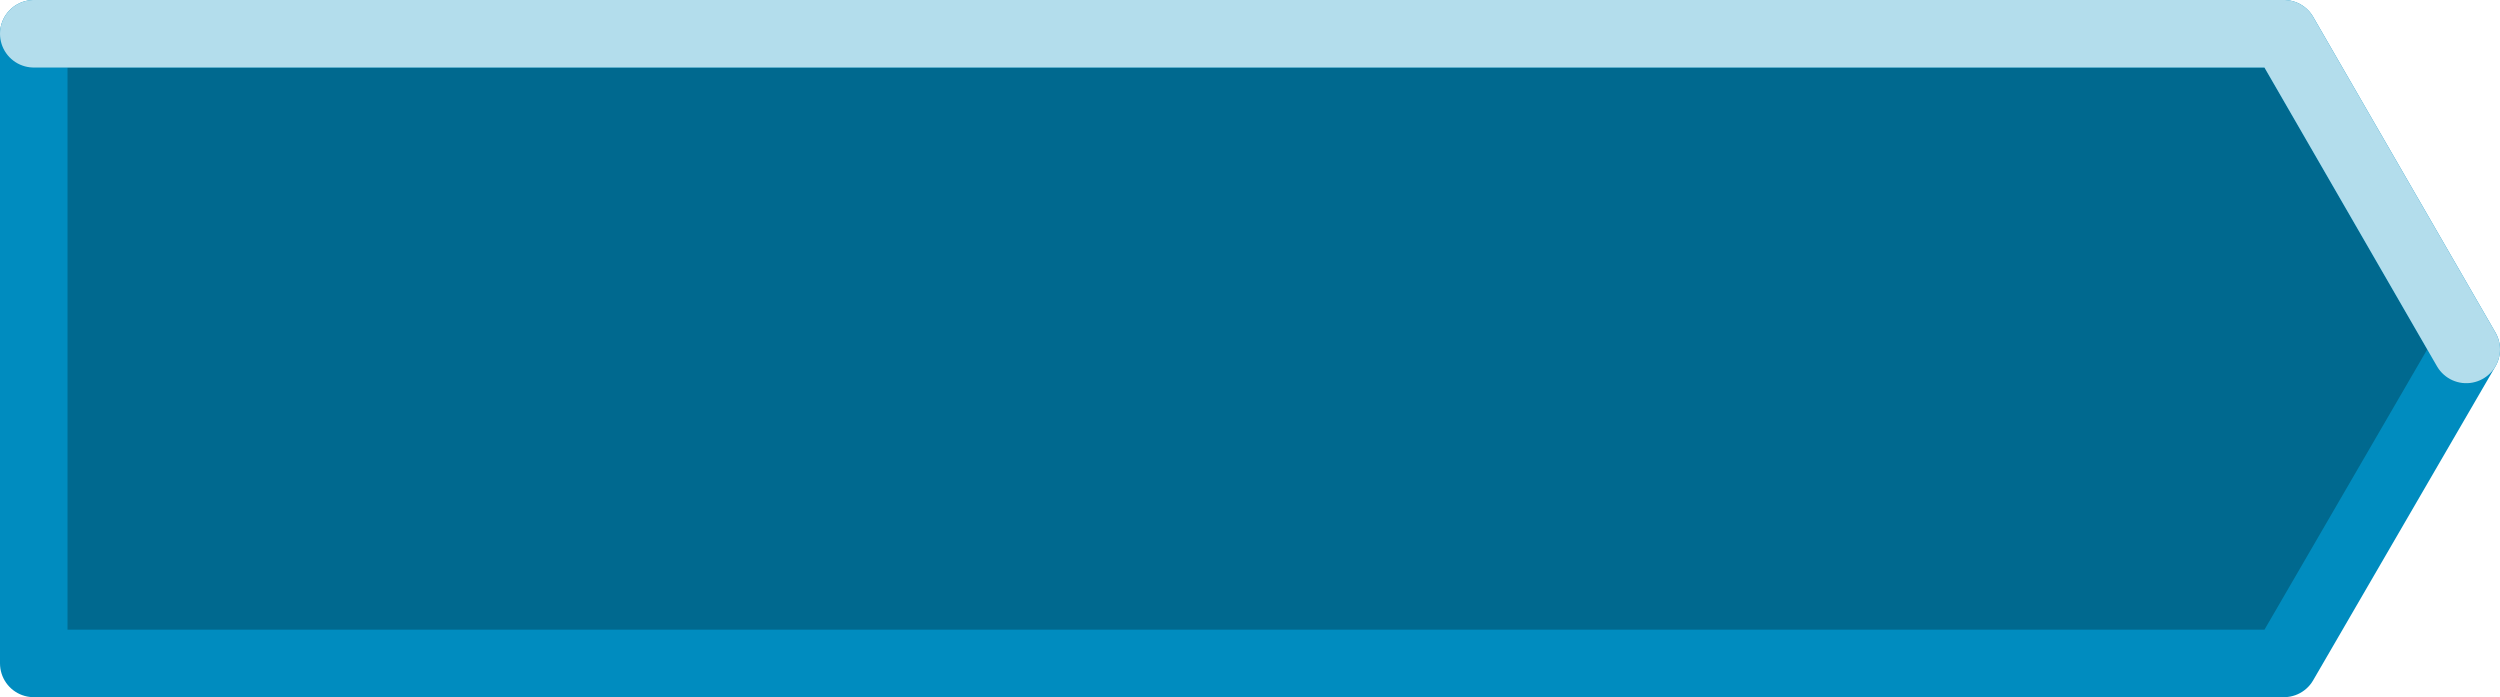
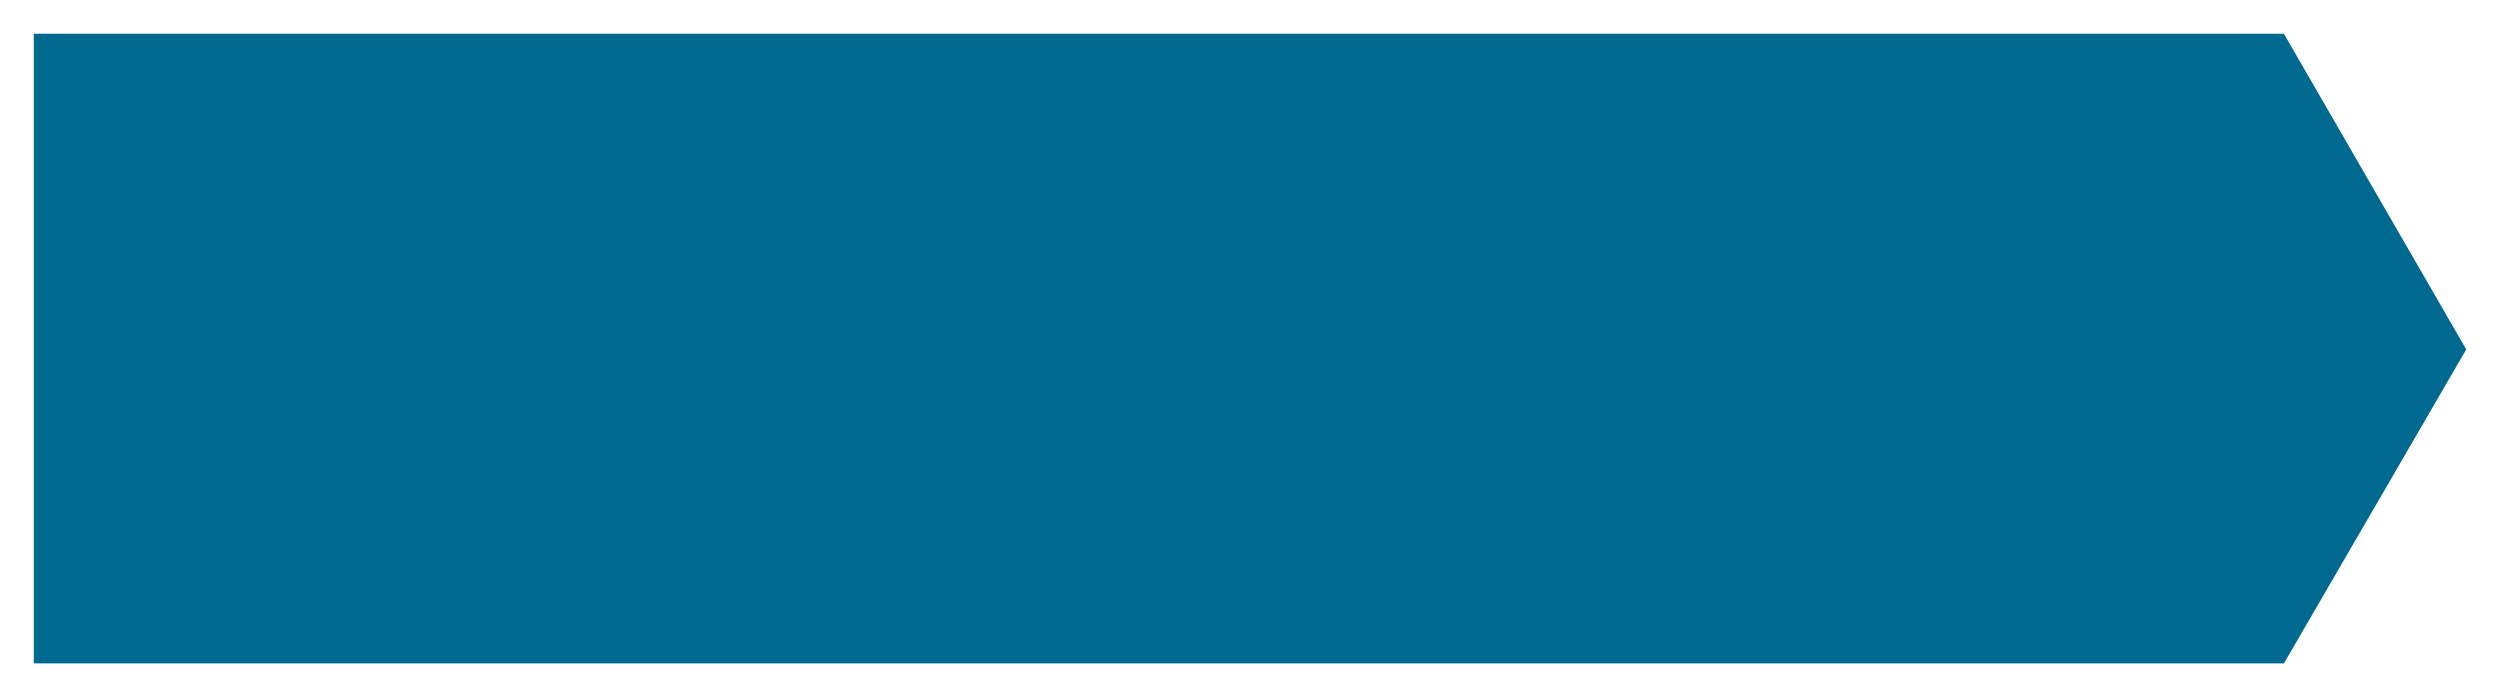
<svg xmlns="http://www.w3.org/2000/svg" height="20.65px" width="74.05px">
  <g transform="matrix(1.0, 0.0, 0.0, 1.0, 37.0, 10.3)">
    <path d="M36.05 0.05 L30.65 9.35 -36.0 9.35 -36.0 -9.3 30.65 -9.3 36.05 0.05" fill="#00698f" fill-rule="evenodd" stroke="none" />
-     <path d="M36.05 0.05 L30.65 9.35 -36.0 9.35 -36.0 -9.3 30.65 -9.3 36.05 0.05 Z" fill="none" stroke="#008cbf" stroke-linecap="round" stroke-linejoin="round" stroke-width="2.0" />
-     <path d="M36.05 0.05 L30.65 -9.3 -36.0 -9.3" fill="none" stroke="#b3ddec" stroke-linecap="round" stroke-linejoin="round" stroke-width="2.0" />
  </g>
</svg>